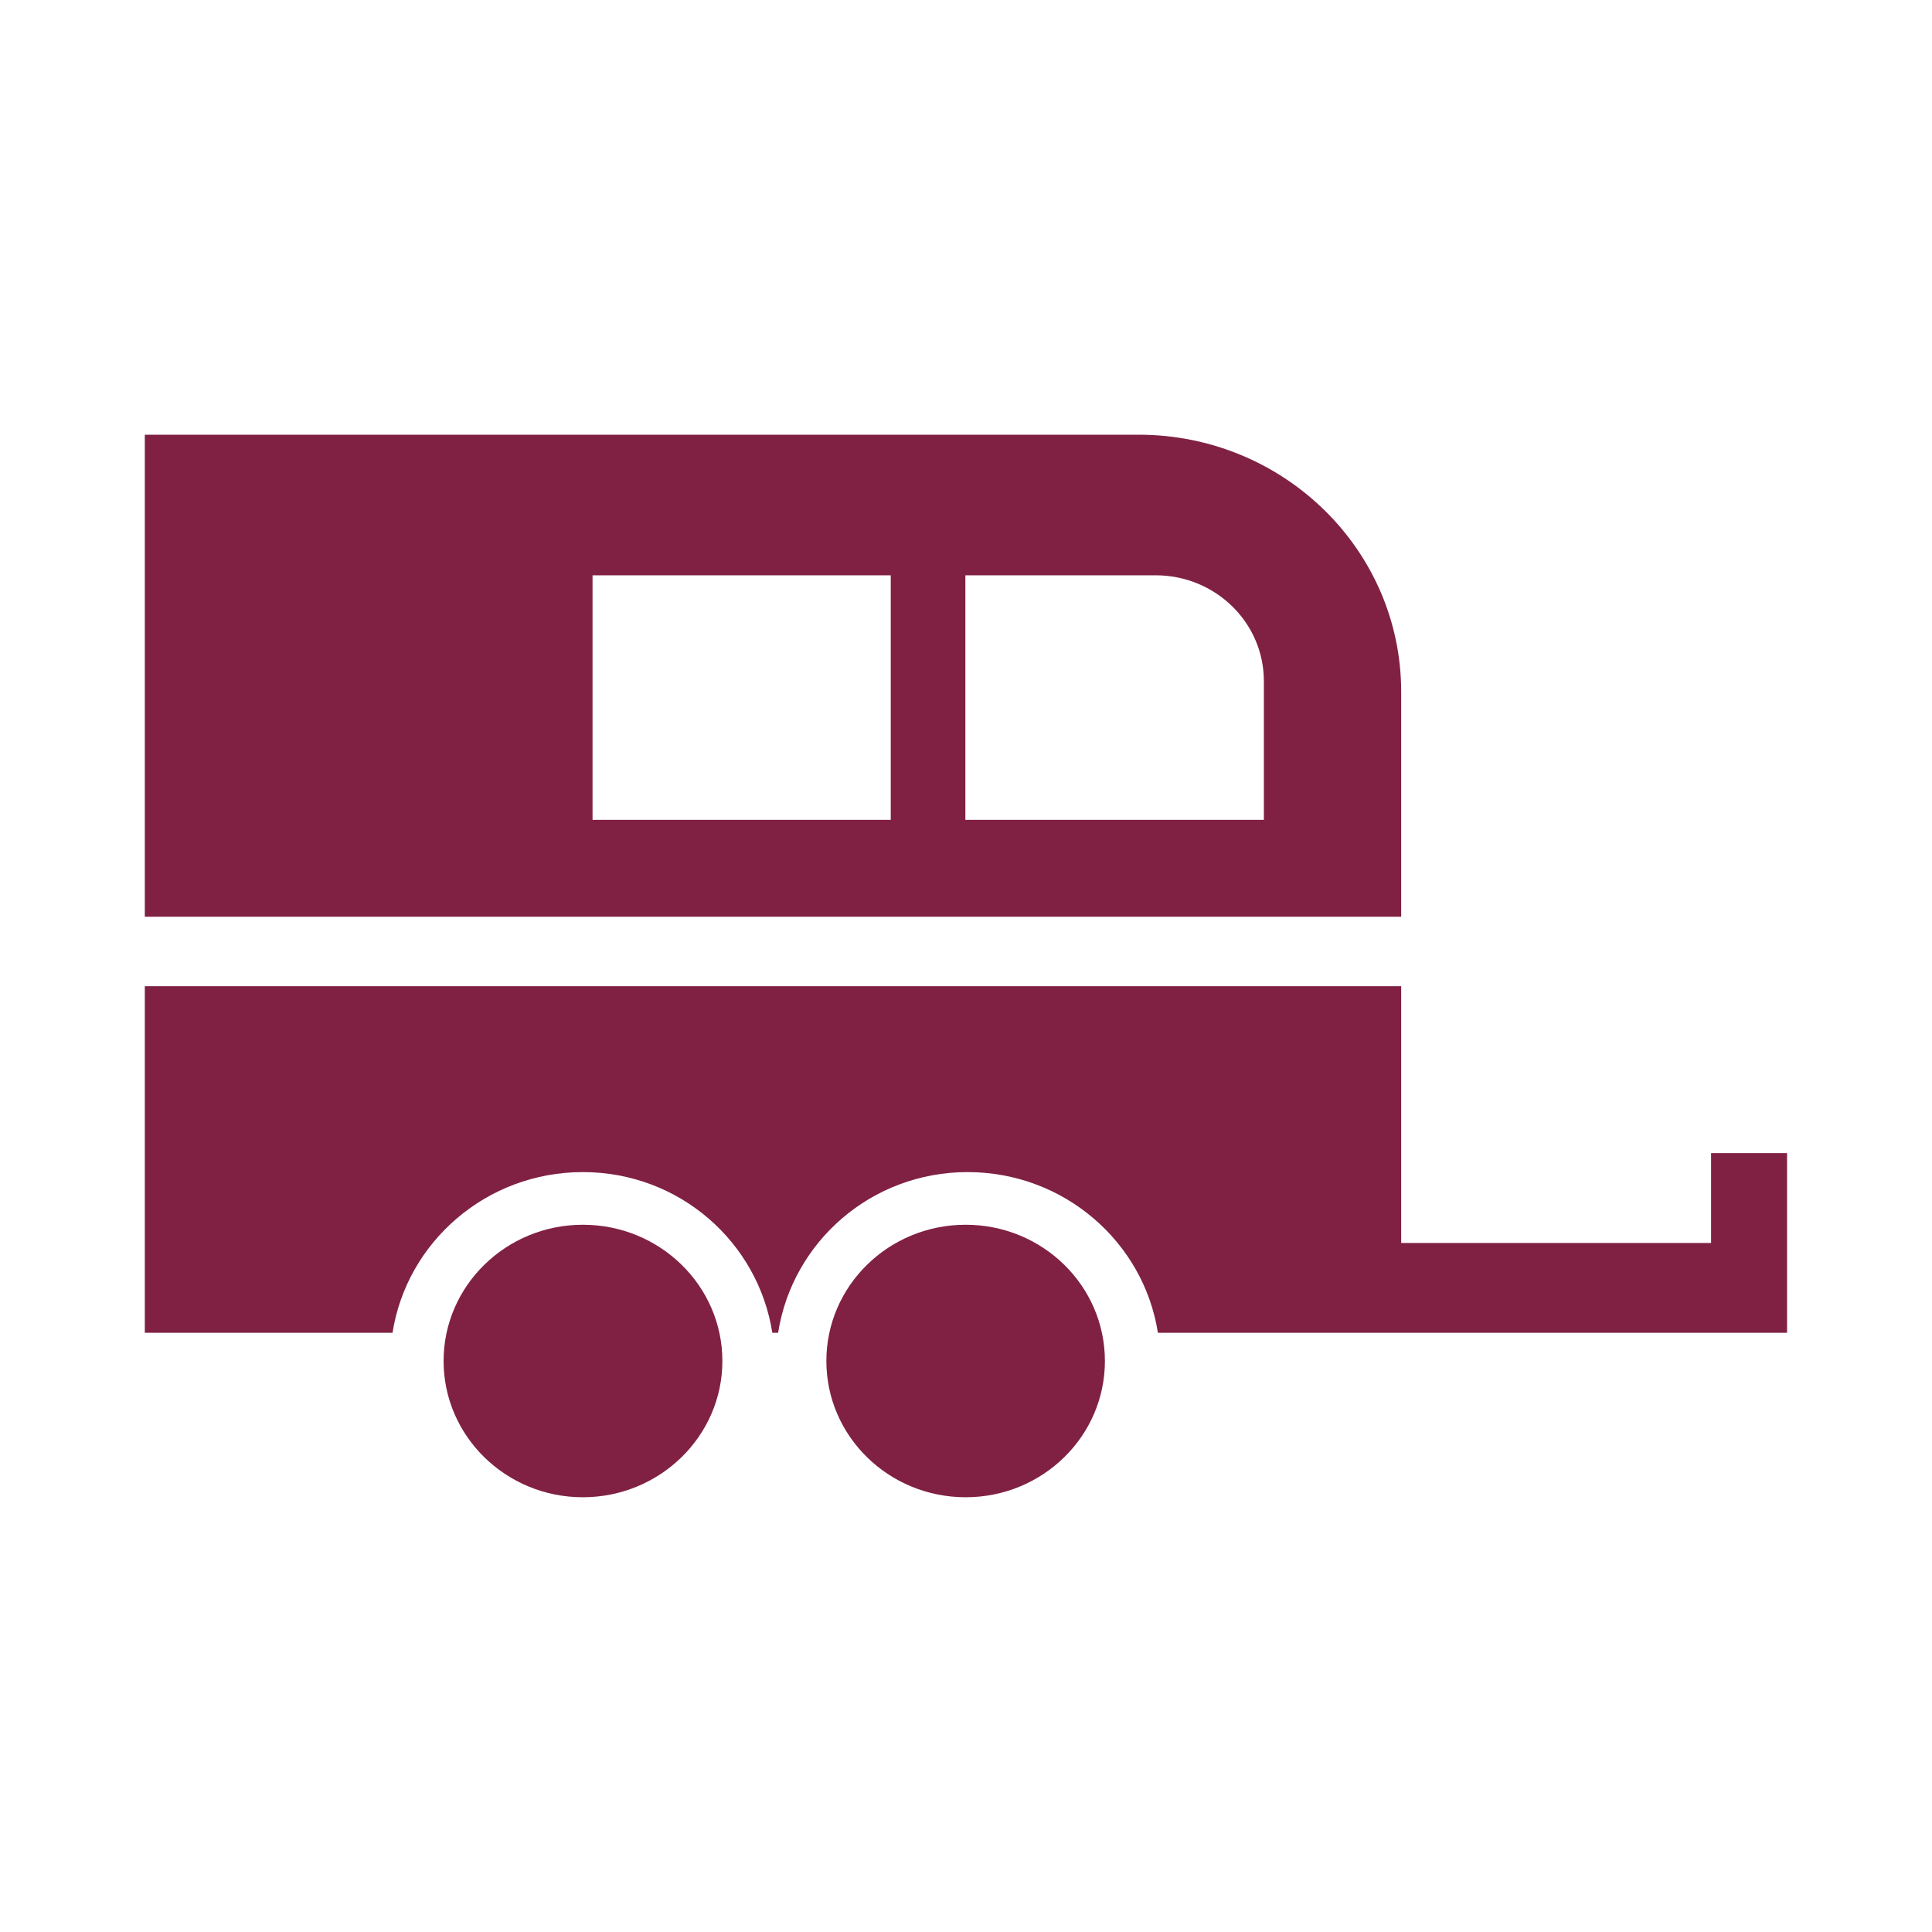
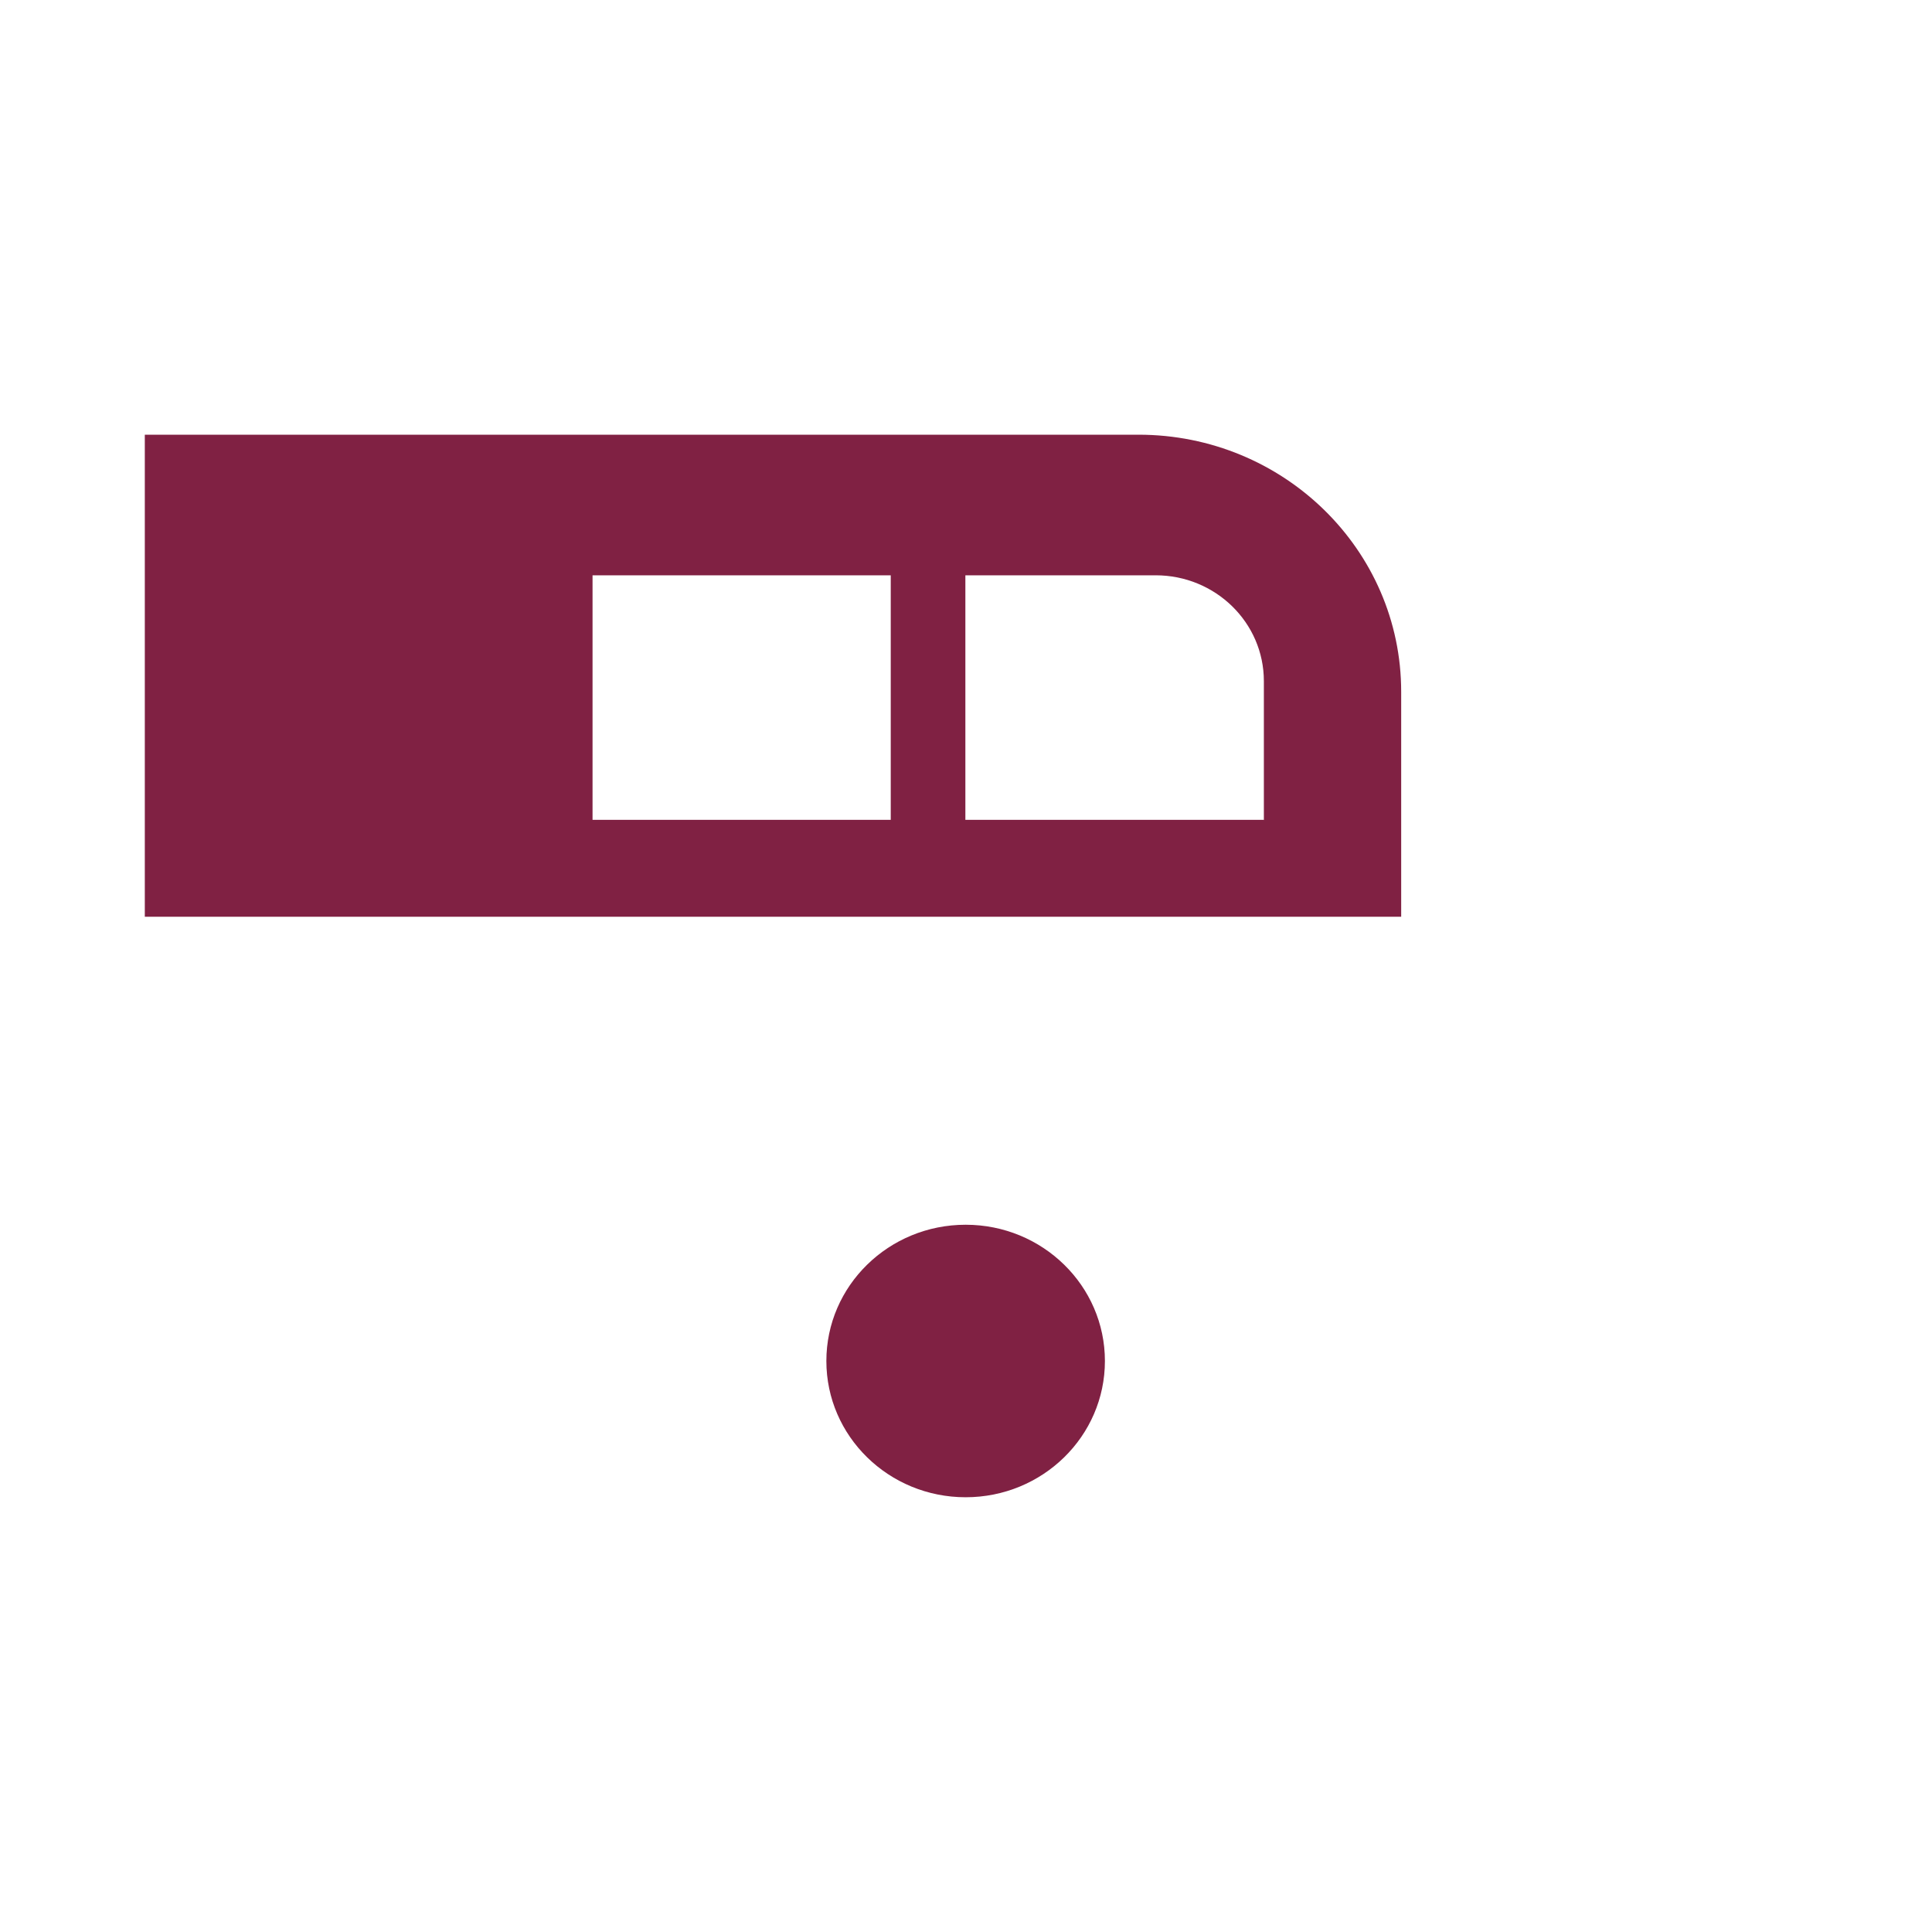
<svg xmlns="http://www.w3.org/2000/svg" width="40" height="40" viewBox="0 0 40 40" fill="none">
-   <path d="M35.426 23.874V25.734H29.01V20.418H2.998V27.594H8.127C8.42 25.717 10.068 24.267 12.067 24.267C14.066 24.267 15.697 25.717 15.99 27.594H16.11C16.403 25.717 18.035 24.267 20.033 24.267C22.032 24.267 23.68 25.717 23.973 27.594H36.999V23.874H35.431H35.426Z" fill="#802143" />
  <path d="M19.993 30.999C21.585 30.999 22.876 29.736 22.876 28.178C22.876 26.62 21.585 25.357 19.993 25.357C18.4 25.357 17.109 26.62 17.109 28.178C17.109 29.736 18.4 30.999 19.993 30.999Z" fill="#802143" />
-   <path d="M12.067 25.357C10.476 25.357 9.184 26.622 9.184 28.178C9.184 29.735 10.476 30.999 12.067 30.999C13.658 30.999 14.956 29.735 14.956 28.178C14.956 26.622 13.664 25.357 12.067 25.357Z" fill="#802143" />
  <path d="M29.01 14.322C29.01 11.383 26.575 9 23.571 9H2.998V18.98H29.01V14.322ZM18.442 16.974H12.268V11.911H18.442V16.974ZM26.162 16.974H19.987V11.911H23.927C25.162 11.911 26.167 12.889 26.167 14.102V16.98L26.162 16.974Z" fill="#802143" />
</svg>